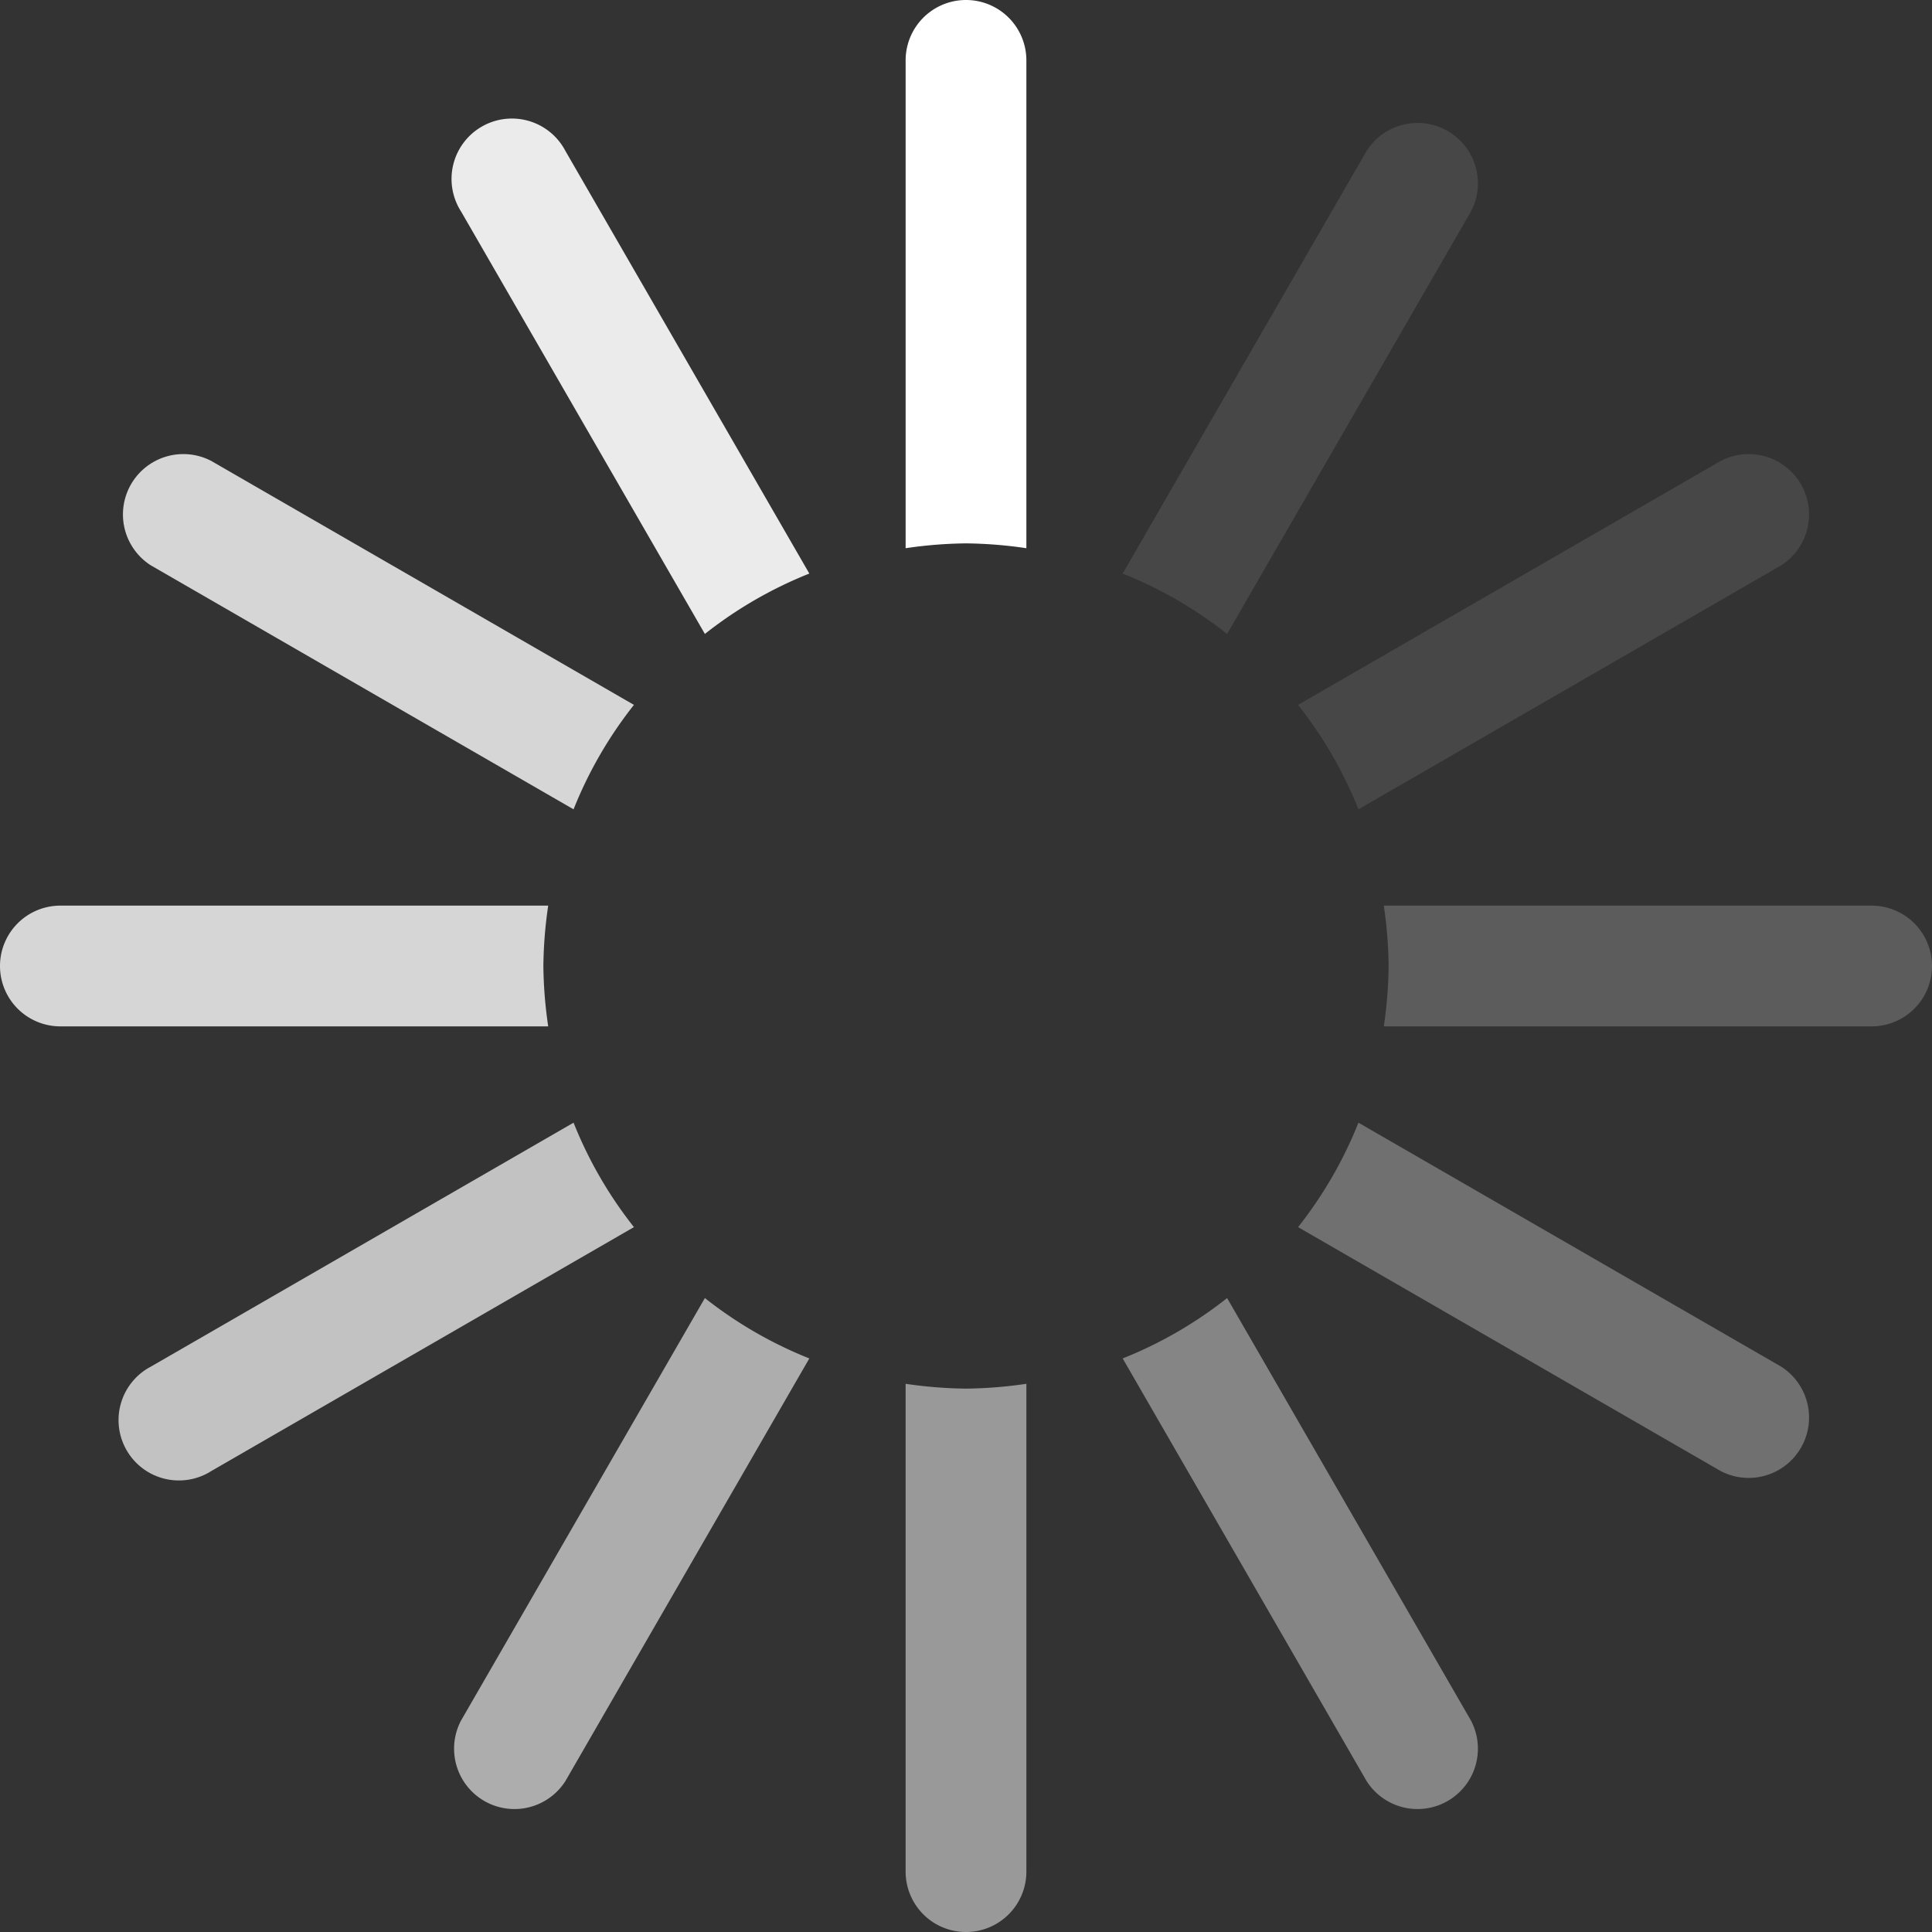
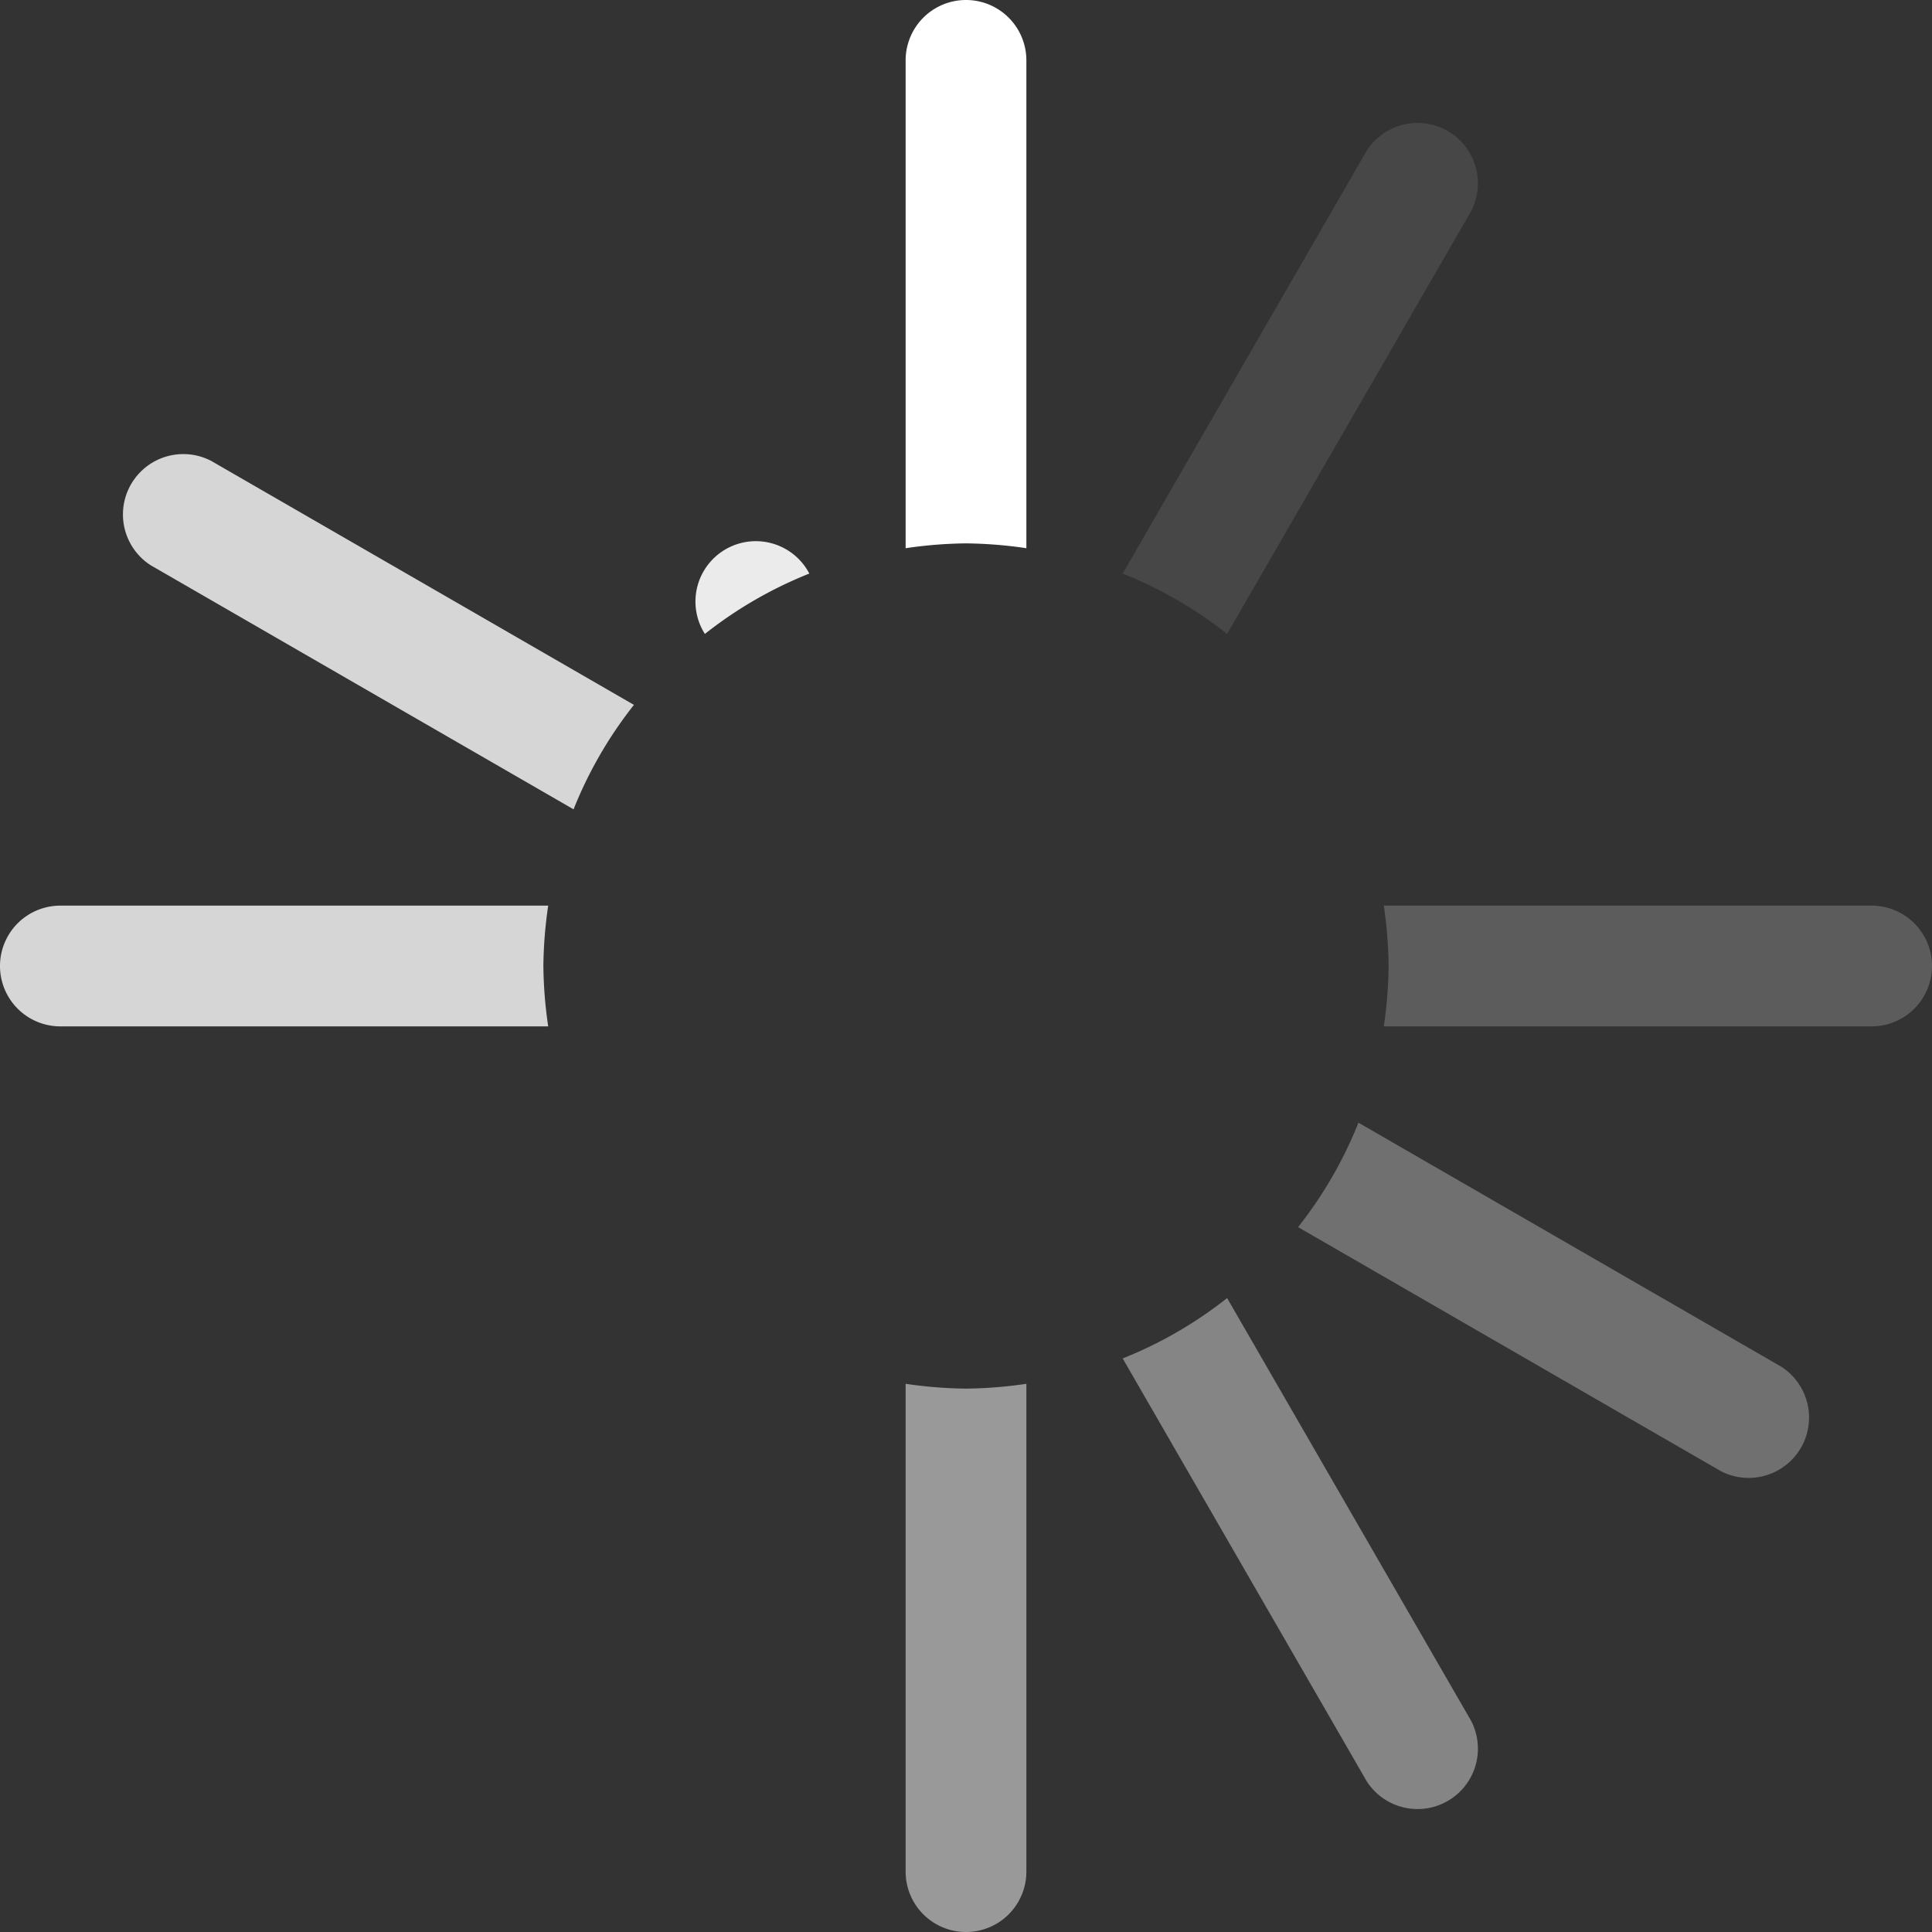
<svg xmlns="http://www.w3.org/2000/svg" id="Layer_1" data-name="Layer 1" width="64" height="64" viewBox="0 0 64 64">
  <rect x="0" y="0" width="64" height="64" fill="#333333" stroke="none" />
  <defs>
    <style>
			.cls-1{opacity:0.7;}
			.cls-2{opacity:0.2;}
			.cls-3{opacity:0.5;}
			.cls-4{opacity:0.8;}
			.cls-5{opacity:0.9;}
			.cls-6{opacity:0.1;}
			.cls-7{opacity:0.3;}
			.cls-8{opacity:0.4;}
			.cls-9{opacity:0.6;}

			svg {
				fill: white;
				animation: spinner 1s steps(12, end) infinite;
			}

			@keyframes spinner {
				to { transform: rotate(360deg); }
			}
		</style>
  </defs>
  <title>Spinner</title>
-   <path class="cls-1" d="M19,37.19,5,45.27a2,2,0,1,0,2,3.46l14-8.08A13.82,13.82,0,0,1,19,37.19Z" />
  <path d="M32,18a14.58,14.58,0,0,1,2,.16V2a2,2,0,0,0-4,0V18.16A14.58,14.58,0,0,1,32,18Z" />
  <path class="cls-2" d="M62,30H45.84A14.58,14.58,0,0,1,46,32a14.58,14.58,0,0,1-.16,2H62a2,2,0,0,0,0-4Z" />
  <path class="cls-3" d="M32,46a14.58,14.58,0,0,1-2-.16V62a2,2,0,0,0,4,0V45.84A14.58,14.58,0,0,1,32,46Z" />
  <path class="cls-4" d="M18,32a14.58,14.58,0,0,1,.16-2H2a2,2,0,0,0,0,4H18.16A14.58,14.58,0,0,1,18,32Z" />
  <path class="cls-4" d="M5,18.73l14,8.08a13.82,13.82,0,0,1,2-3.46L7,15.27a2,2,0,0,0-2,3.46Z" />
-   <path class="cls-5" d="M23.35,21a13.82,13.82,0,0,1,3.46-2L18.73,5a2,2,0,1,0-3.46,2Z" />
+   <path class="cls-5" d="M23.35,21a13.82,13.82,0,0,1,3.46-2a2,2,0,1,0-3.46,2Z" />
  <path class="cls-6" d="M40.65,21,48.73,7a2,2,0,0,0-3.46-2L37.19,19A13.82,13.82,0,0,1,40.65,21Z" />
-   <path class="cls-6" d="M45,26.81l14-8.08a2,2,0,0,0-2-3.46L43,23.35A13.82,13.82,0,0,1,45,26.81Z" />
  <path class="cls-7" d="M59,45.27,45,37.19a13.82,13.82,0,0,1-2,3.46l14,8.08a2,2,0,0,0,2-3.46Z" />
  <path class="cls-8" d="M40.65,43a13.82,13.82,0,0,1-3.46,2l8.08,14a2,2,0,0,0,3.46-2Z" />
-   <path class="cls-9" d="M23.35,43,15.27,57a2,2,0,0,0,3.46,2l8.08-14A13.82,13.82,0,0,1,23.35,43Z" />
</svg>